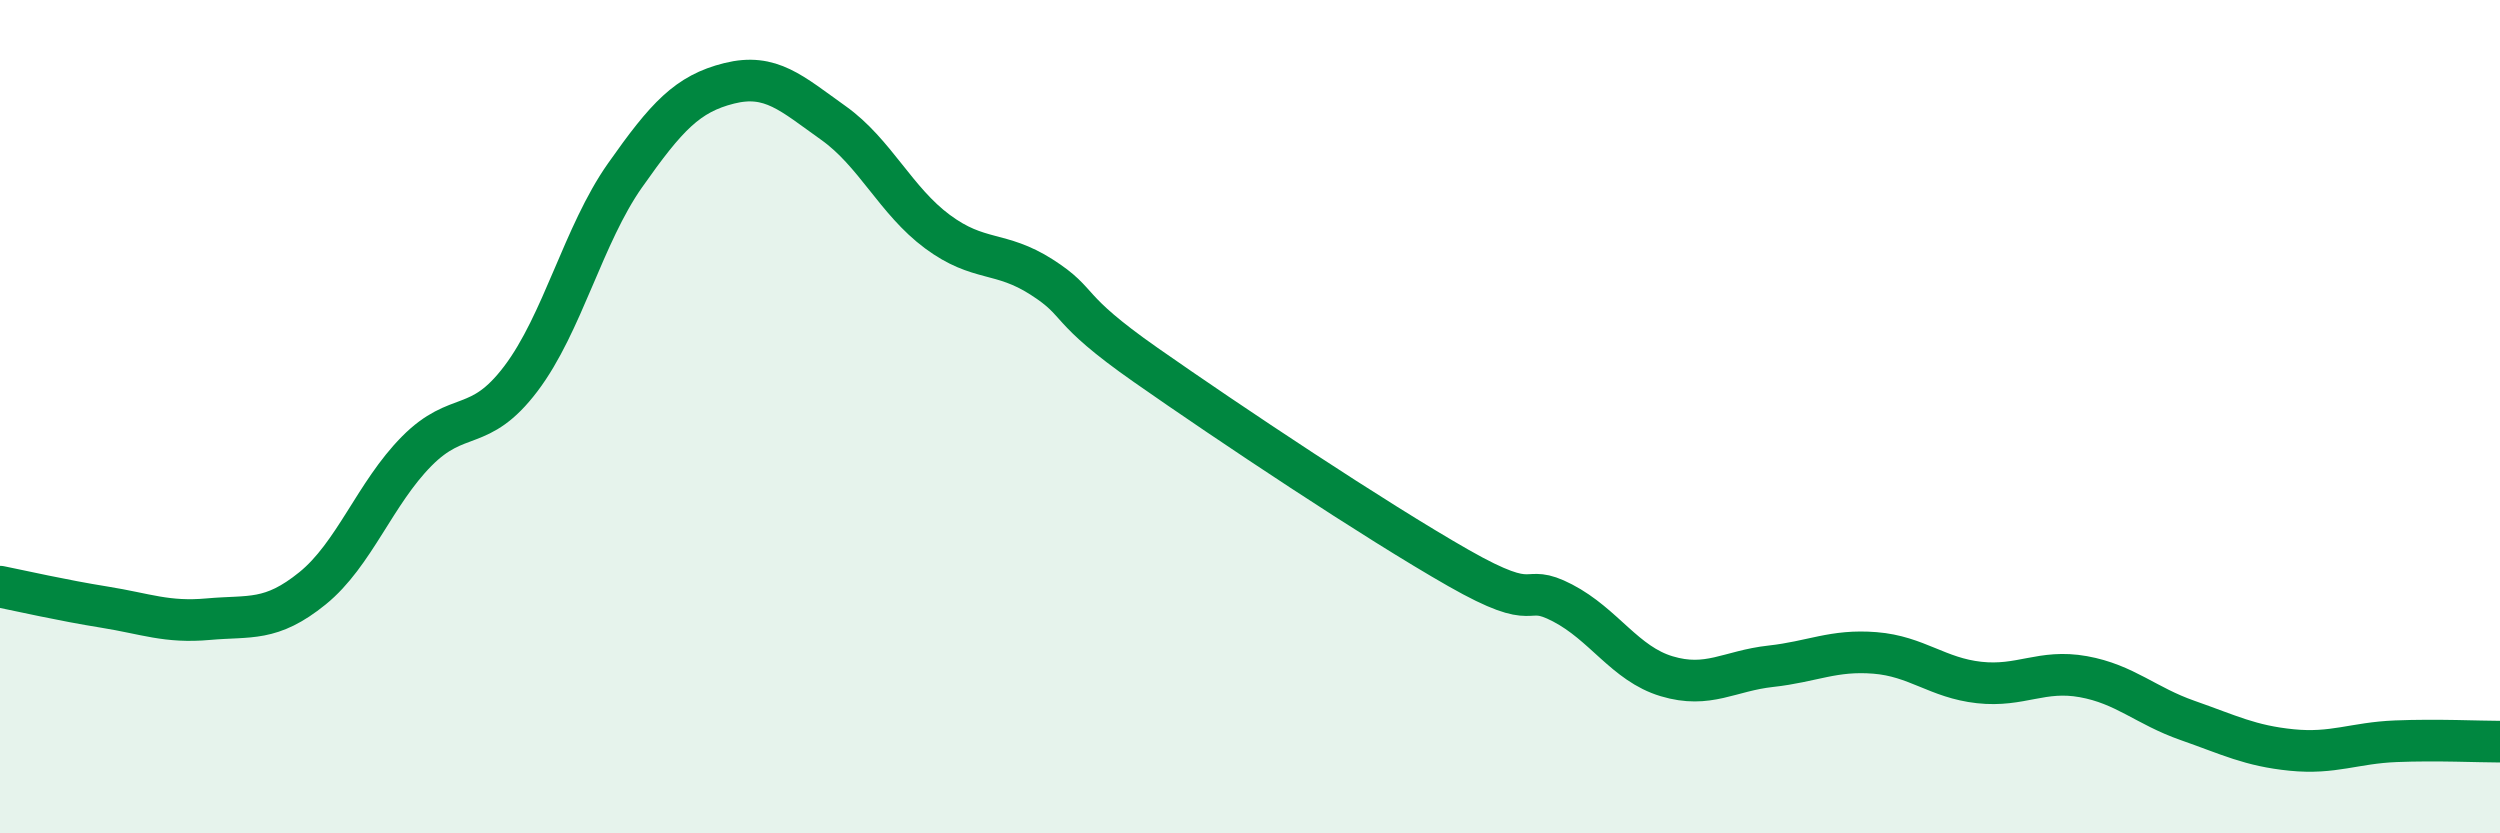
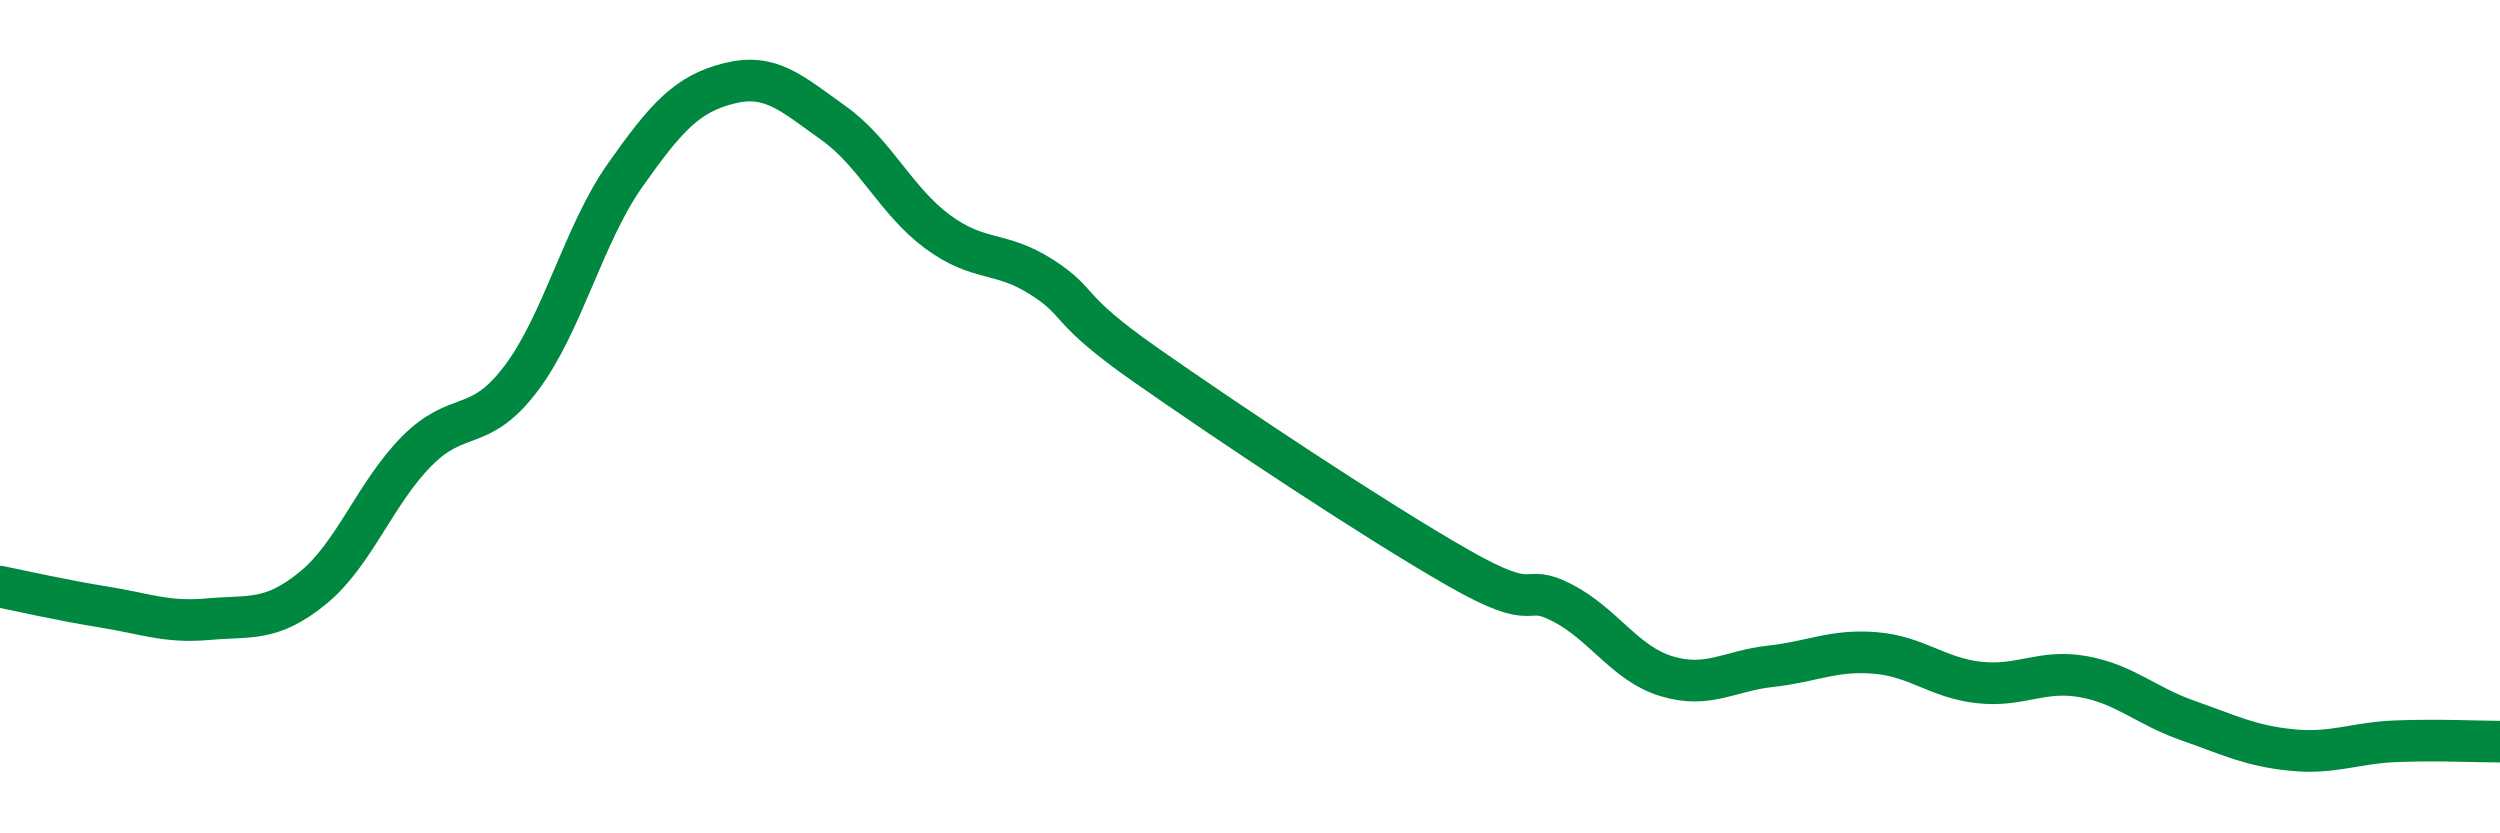
<svg xmlns="http://www.w3.org/2000/svg" width="60" height="20" viewBox="0 0 60 20">
-   <path d="M 0,14.08 C 0.5,14.18 1.5,14.41 2.5,14.57 C 3.5,14.73 4,14.95 5,14.86 C 6,14.77 6.5,14.93 7.5,14.12 C 8.5,13.31 9,11.84 10,10.83 C 11,9.82 11.5,10.41 12.5,9.09 C 13.5,7.77 14,5.63 15,4.21 C 16,2.79 16.5,2.25 17.5,2 C 18.5,1.75 19,2.24 20,2.95 C 21,3.66 21.5,4.82 22.5,5.56 C 23.5,6.3 24,6.01 25,6.65 C 26,7.29 25.5,7.36 27.5,8.76 C 29.5,10.16 33,12.49 35,13.63 C 37,14.77 36.5,13.95 37.5,14.47 C 38.5,14.99 39,15.93 40,16.23 C 41,16.53 41.5,16.1 42.5,15.99 C 43.5,15.88 44,15.59 45,15.67 C 46,15.75 46.5,16.27 47.5,16.38 C 48.5,16.49 49,16.06 50,16.24 C 51,16.42 51.5,16.94 52.5,17.29 C 53.5,17.64 54,17.9 55,18 C 56,18.1 56.5,17.83 57.5,17.79 C 58.5,17.75 59.5,17.8 60,17.8L60 20L0 20Z" fill="#008740" opacity="0.1" stroke-linecap="round" stroke-linejoin="round" />
  <path d="M 0,14.08 C 0.5,14.18 1.5,14.41 2.5,14.57 C 3.5,14.73 4,14.95 5,14.86 C 6,14.77 6.5,14.93 7.5,14.12 C 8.5,13.31 9,11.84 10,10.83 C 11,9.82 11.5,10.41 12.5,9.09 C 13.5,7.77 14,5.63 15,4.21 C 16,2.79 16.5,2.25 17.5,2 C 18.5,1.75 19,2.24 20,2.95 C 21,3.66 21.5,4.82 22.5,5.56 C 23.5,6.3 24,6.01 25,6.65 C 26,7.29 25.5,7.36 27.5,8.76 C 29.5,10.16 33,12.49 35,13.63 C 37,14.77 36.5,13.95 37.5,14.47 C 38.5,14.99 39,15.93 40,16.23 C 41,16.53 41.5,16.1 42.5,15.99 C 43.5,15.88 44,15.59 45,15.67 C 46,15.75 46.5,16.27 47.5,16.38 C 48.5,16.49 49,16.06 50,16.24 C 51,16.42 51.5,16.94 52.5,17.29 C 53.5,17.64 54,17.9 55,18 C 56,18.1 56.5,17.83 57.5,17.79 C 58.5,17.75 59.5,17.8 60,17.8" stroke="#008740" stroke-width="1" fill="none" stroke-linecap="round" stroke-linejoin="round" />
</svg>